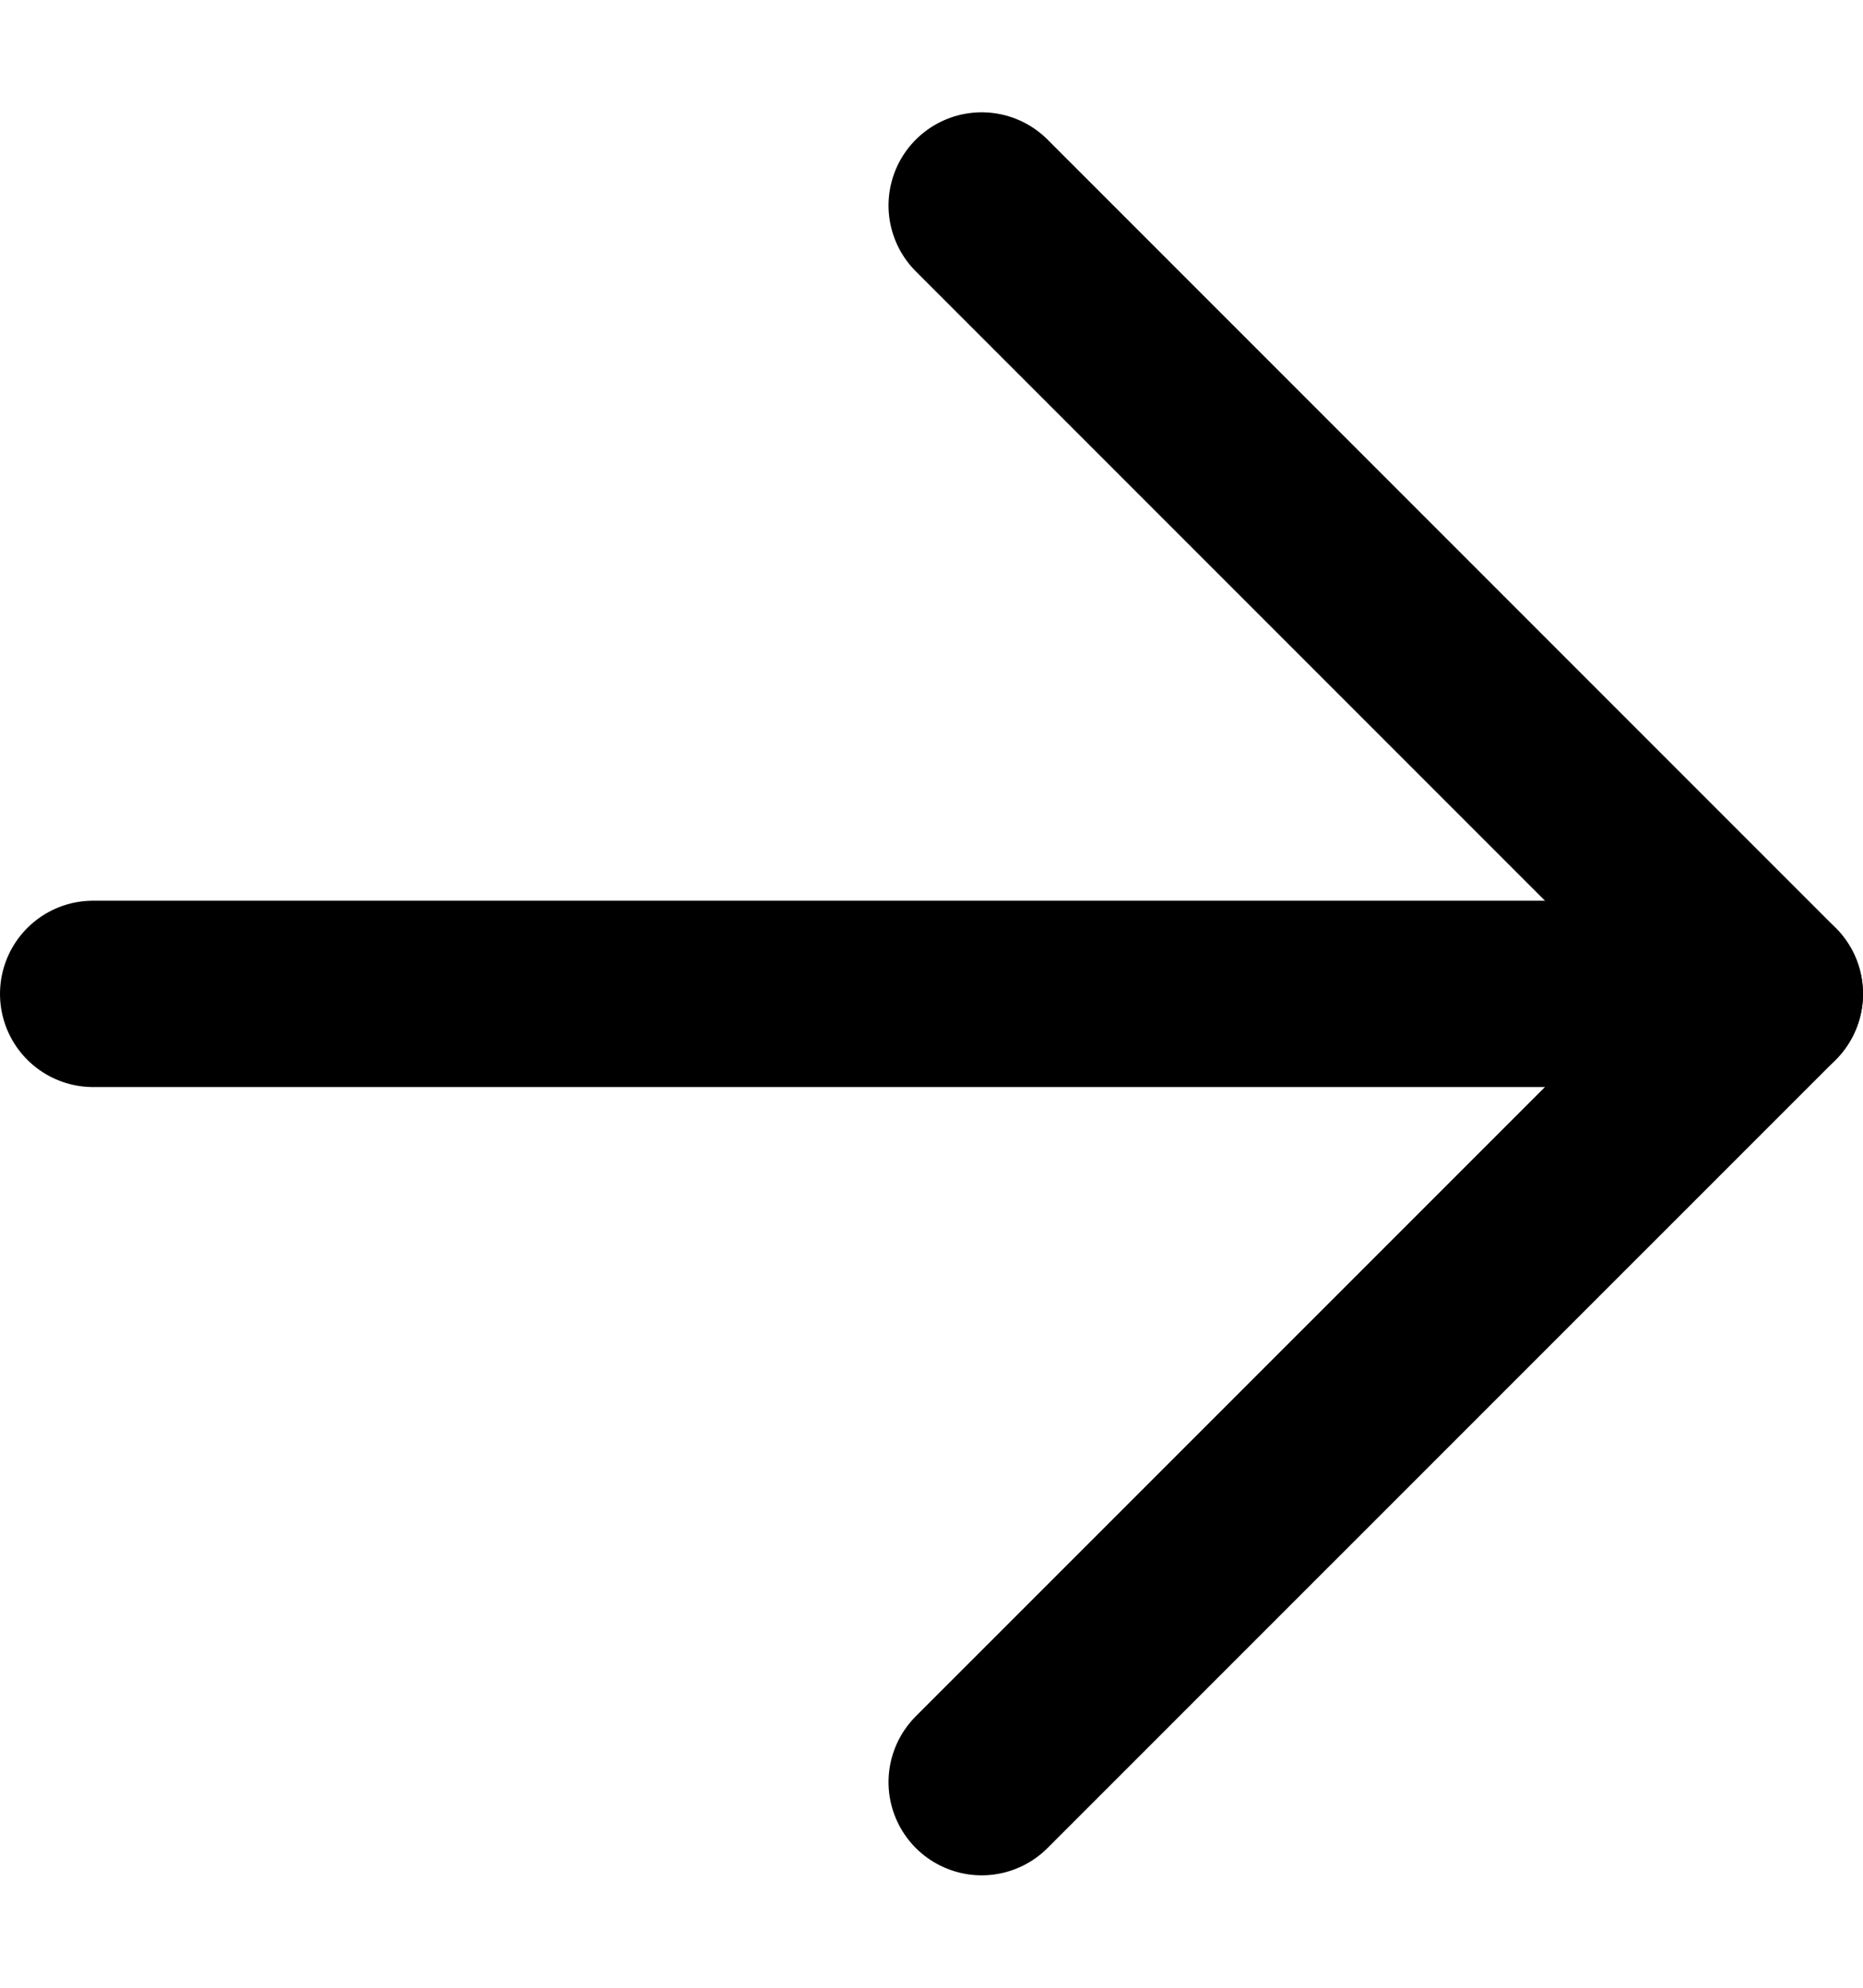
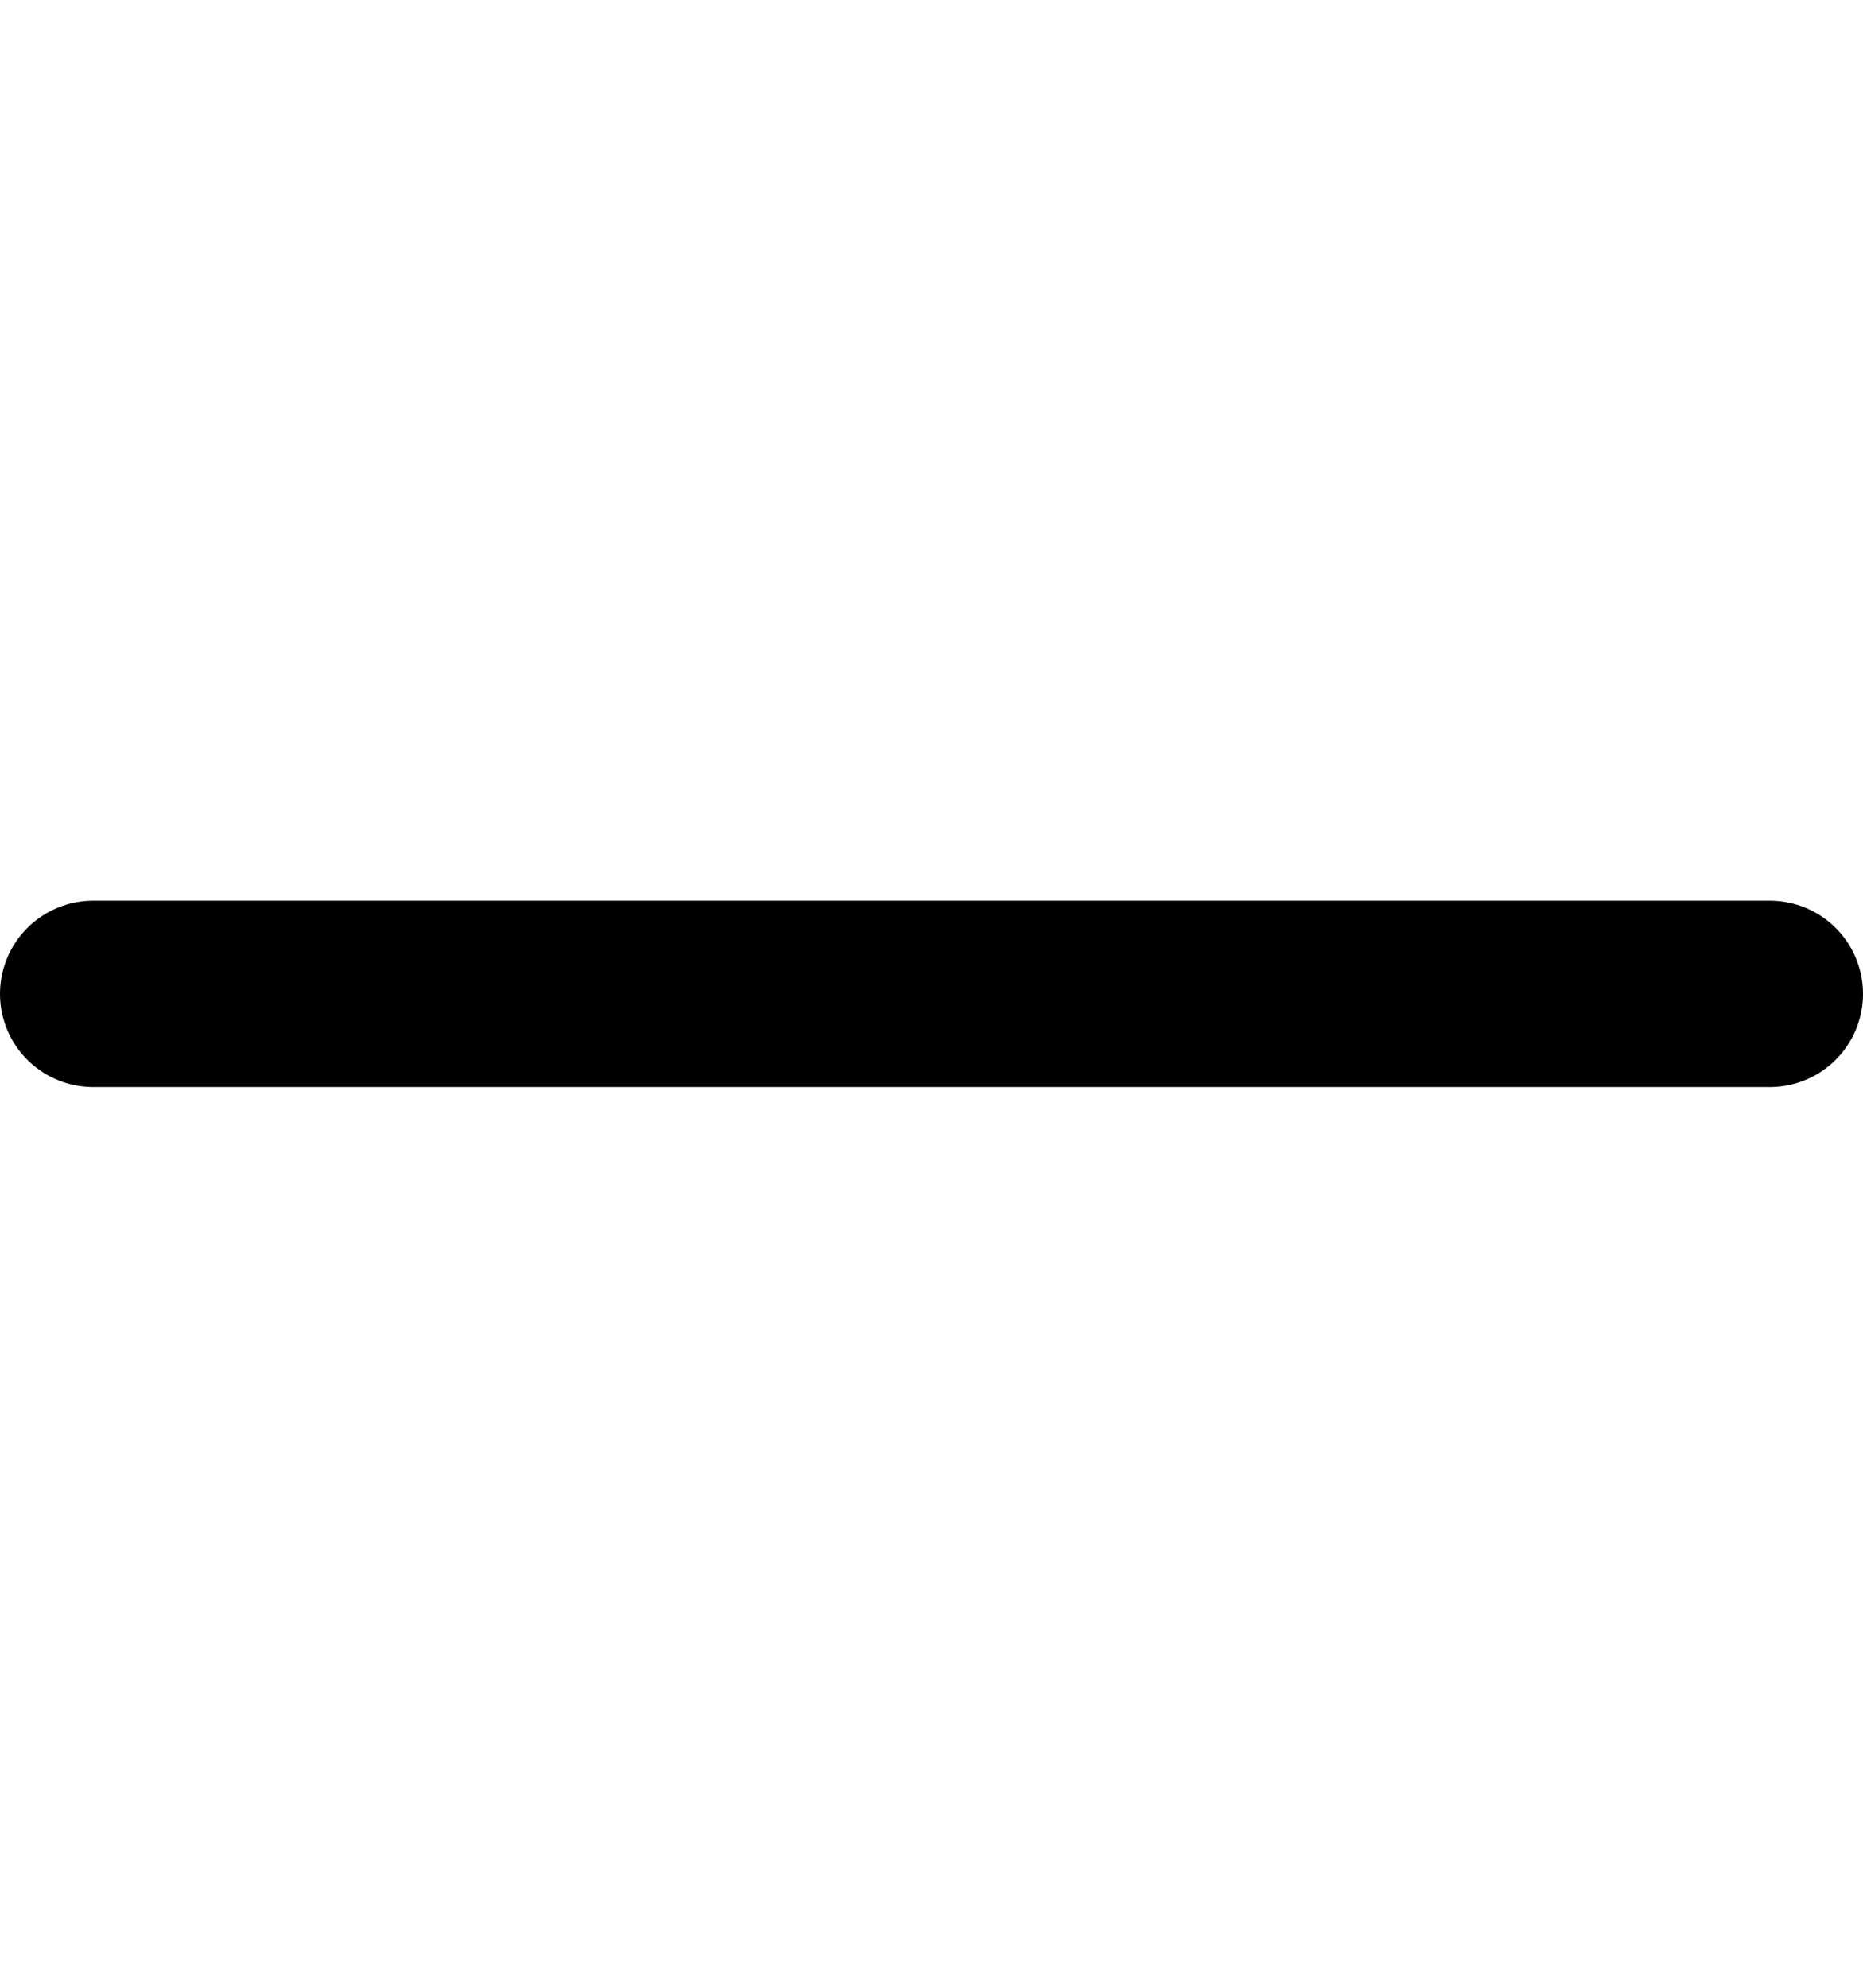
<svg xmlns="http://www.w3.org/2000/svg" width="15" height="16" viewBox="0 0 15 16" fill="none">
-   <path d="M7.904 1.654L14.25 8L7.904 14.345" stroke="black" stroke-width="1.5" stroke-linecap="round" stroke-linejoin="round" />
  <path d="M14.25 8L0.75 8" stroke="black" stroke-width="1.5" stroke-linecap="round" stroke-linejoin="round" />
</svg>